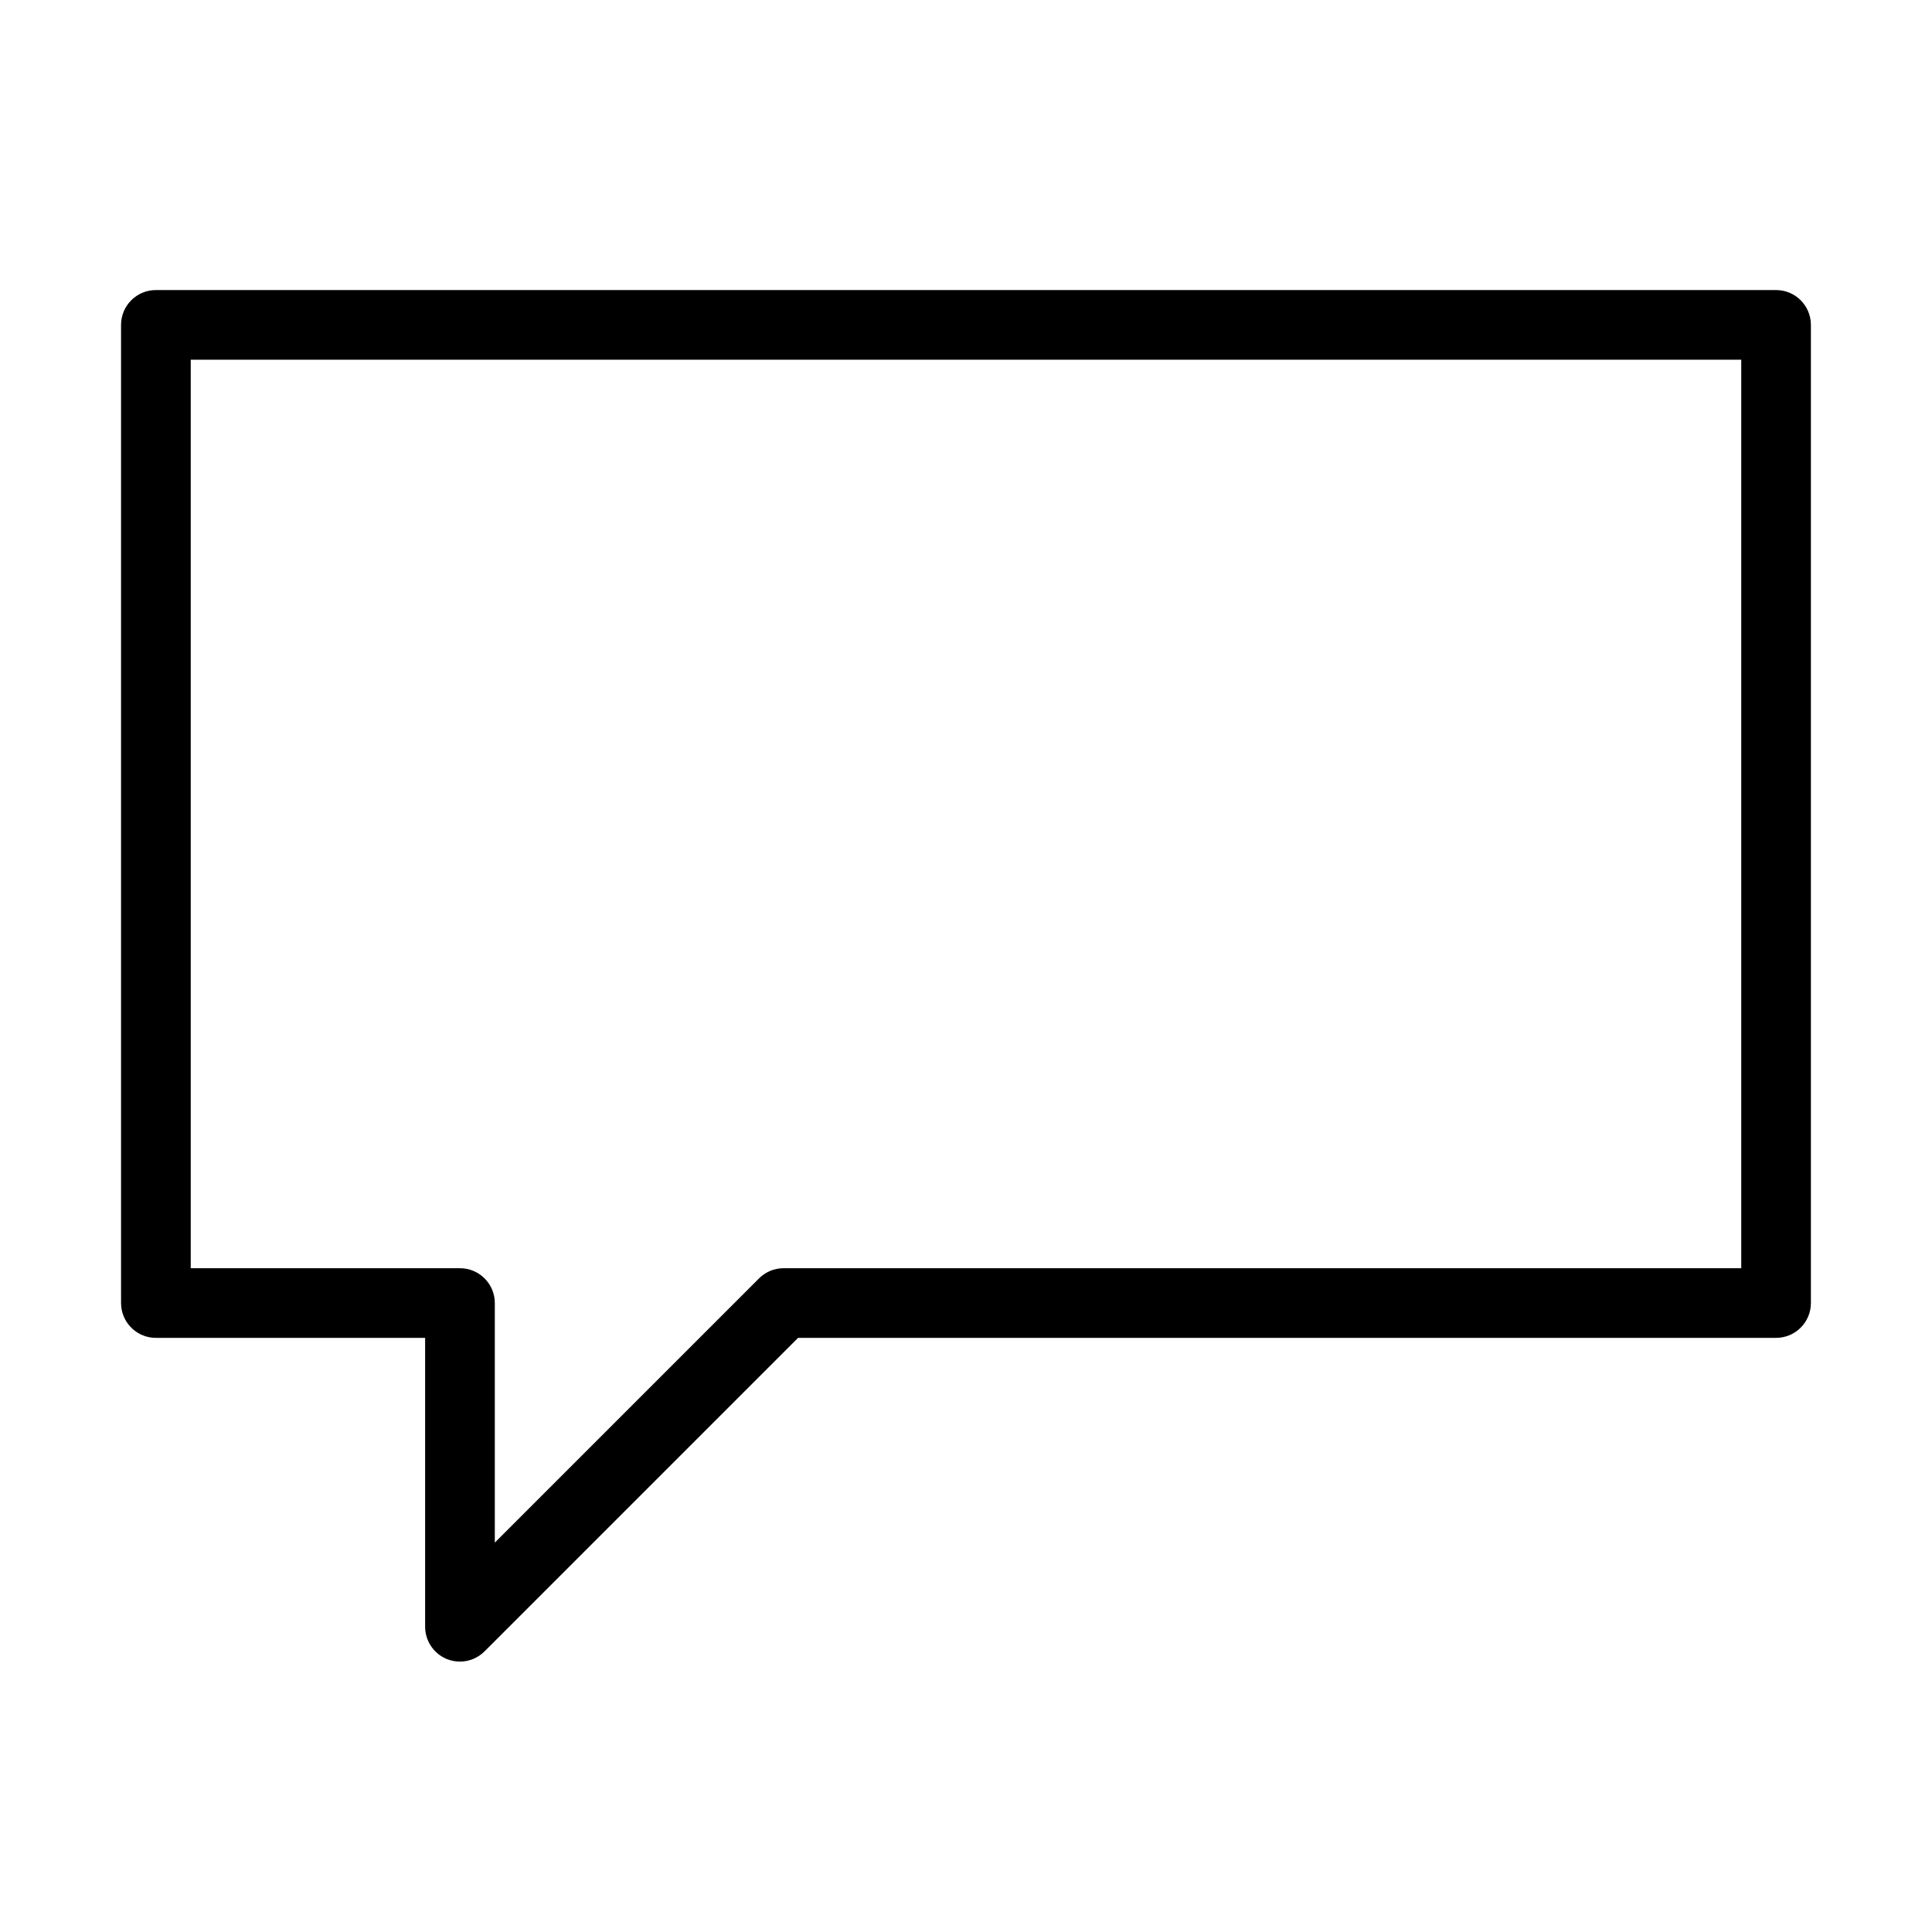
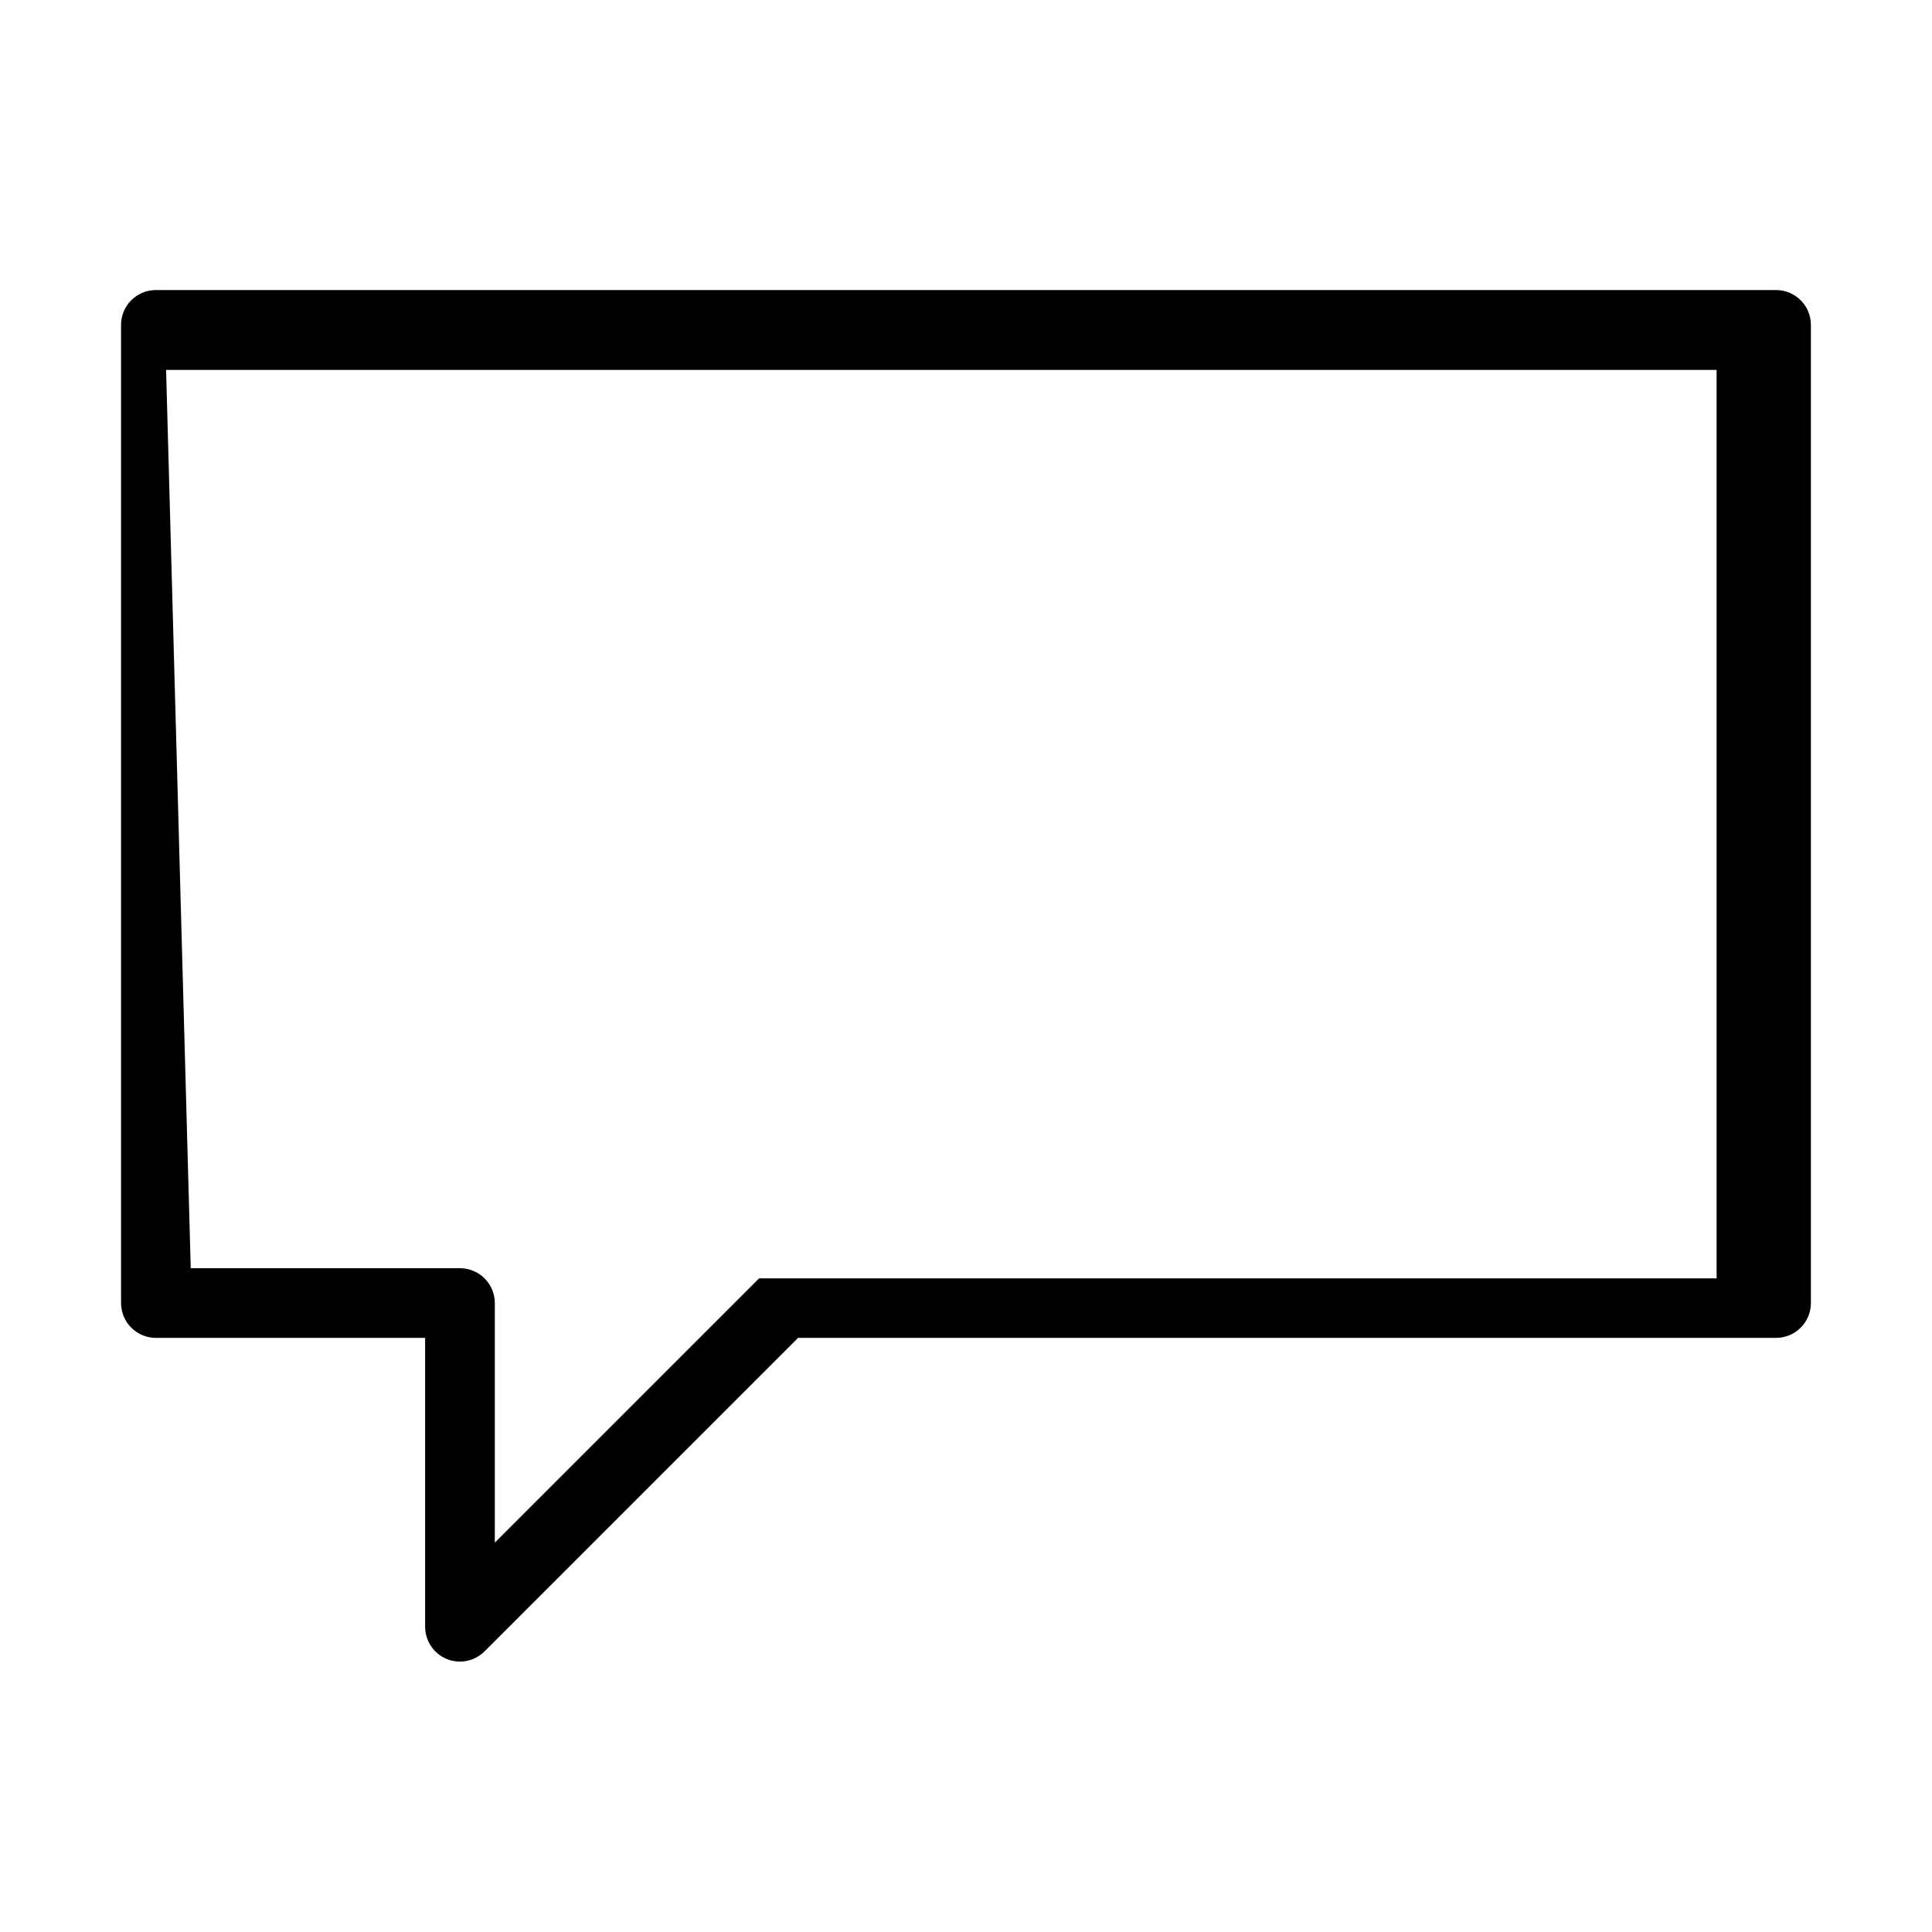
<svg xmlns="http://www.w3.org/2000/svg" fill="#000000" width="800px" height="800px" version="1.1" viewBox="144 144 512 512">
-   <path d="m265.9 584.34c-1.184 0-2.402-0.219-3.547-0.699-3.434-1.441-5.688-4.801-5.688-8.531v-76.559h-71.352c-5.098 0-9.234-4.137-9.234-9.234v-259.22c0-5.094 4.137-9.23 9.234-9.23h429.36c5.098 0 9.234 4.137 9.234 9.23v259.22c0 5.098-4.137 9.234-9.234 9.234h-259.18l-83.059 83.059c-1.809 1.809-4.172 2.731-6.535 2.731zm-71.352-104.25h71.352c5.094 0 9.23 4.133 9.23 9.23v63.484l70.023-70.02c1.734-1.738 4.062-2.695 6.535-2.695h253.76v-240.76h-410.9z" />
+   <path d="m265.9 584.34c-1.184 0-2.402-0.219-3.547-0.699-3.434-1.441-5.688-4.801-5.688-8.531v-76.559h-71.352c-5.098 0-9.234-4.137-9.234-9.234v-259.22c0-5.094 4.137-9.23 9.234-9.23h429.36c5.098 0 9.234 4.137 9.234 9.23v259.22c0 5.098-4.137 9.234-9.234 9.234h-259.18l-83.059 83.059c-1.809 1.809-4.172 2.731-6.535 2.731zm-71.352-104.25h71.352c5.094 0 9.23 4.133 9.23 9.23v63.484l70.023-70.02h253.76v-240.76h-410.9z" />
</svg>